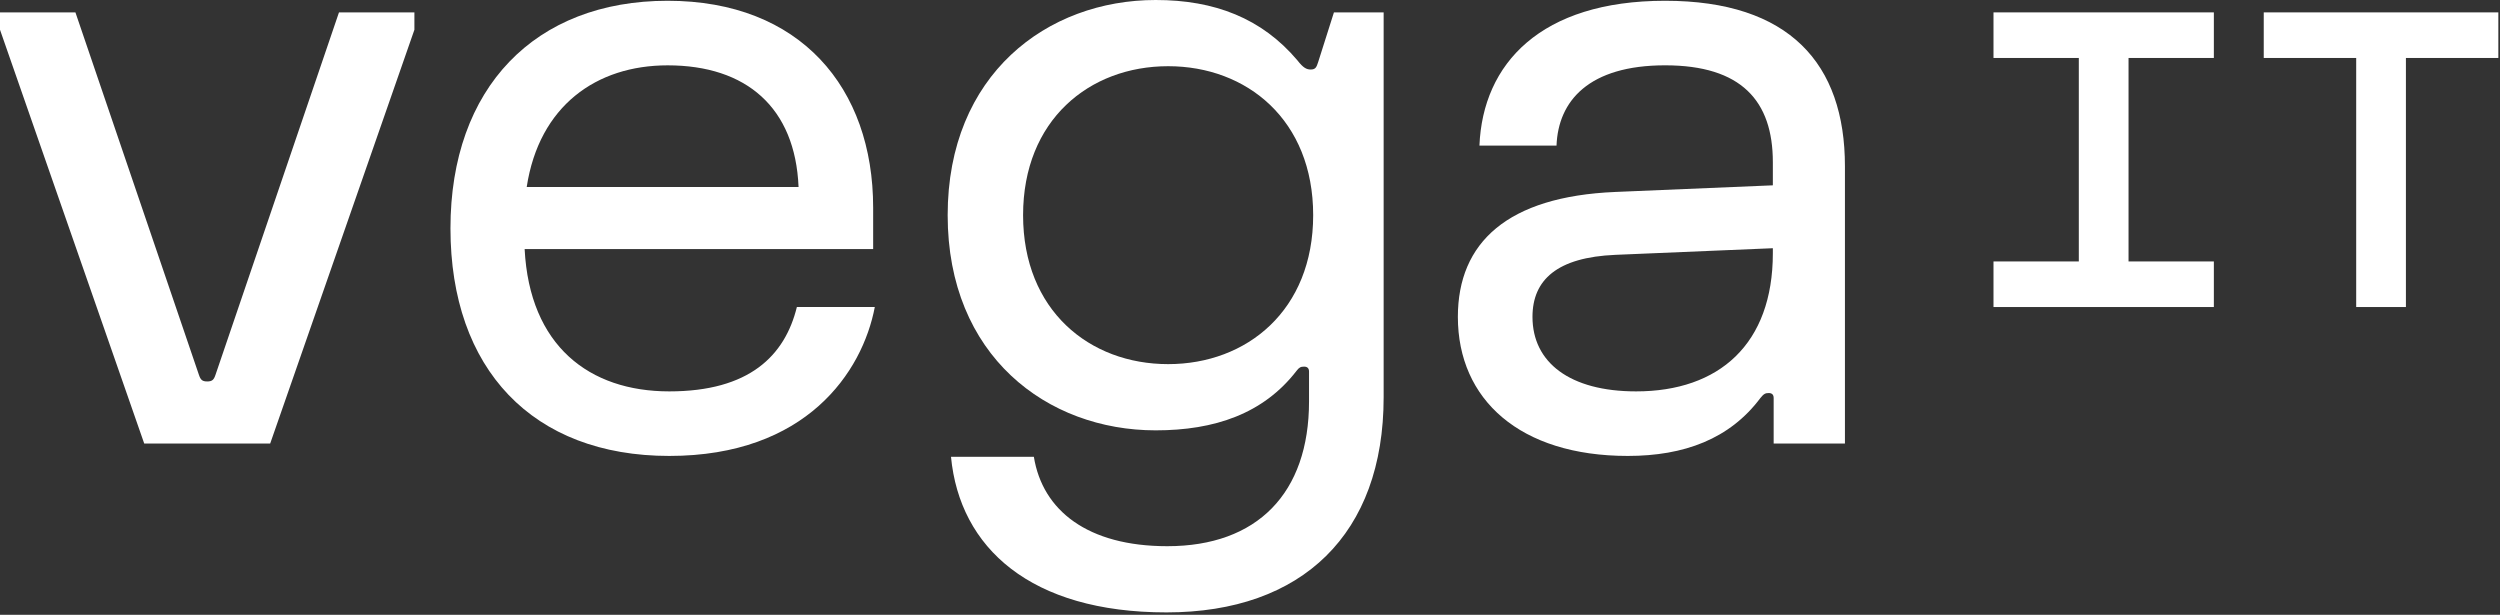
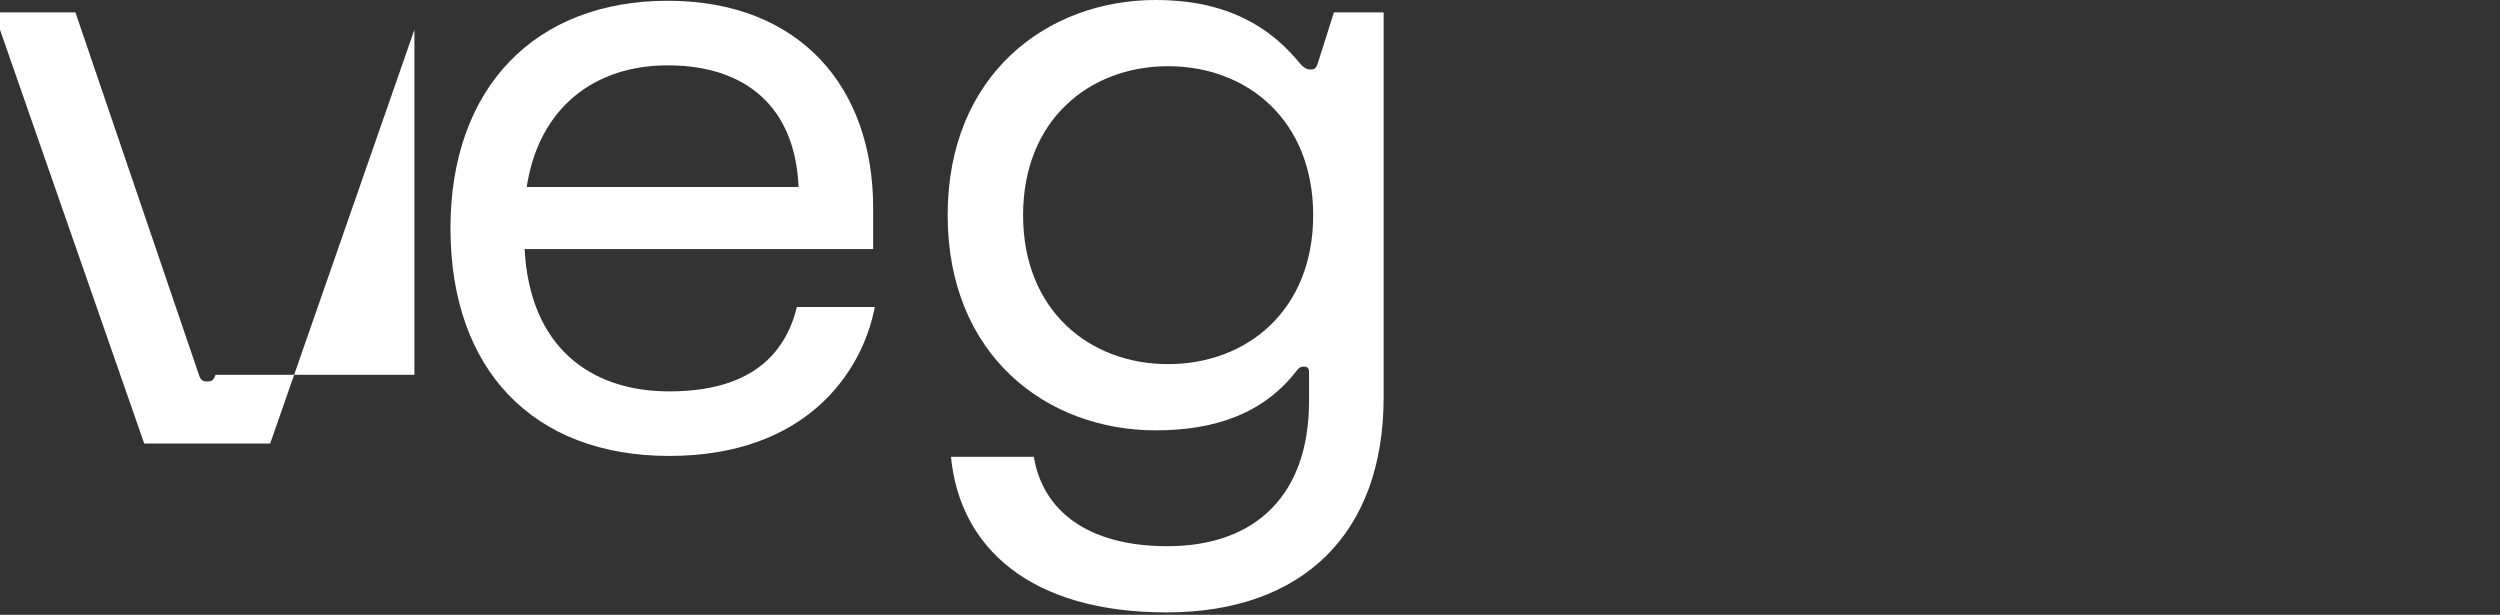
<svg xmlns="http://www.w3.org/2000/svg" width="980" height="241" viewBox="0 0 980 241" fill="none">
  <rect x="0" y="0" width="980" height="241" fill="#333333" stroke="none" />
-   <path d="M0 11.659V4.853H29.566L77.974 146.934C78.624 148.881 79.274 149.529 81.224 149.529C83.174 149.529 83.824 148.881 84.474 146.934L132.881 4.853H162.447V11.659L105.915 173.859H56.532L0 11.659Z" fill="white" />
+   <path d="M0 11.659V4.853H29.566L77.974 146.934C78.624 148.881 79.274 149.529 81.224 149.529C83.174 149.529 83.824 148.881 84.474 146.934H162.447V11.659L105.915 173.859H56.532L0 11.659Z" fill="white" />
  <path d="M342.927 120.333C338.053 145.96 315.961 178.726 262.354 178.726C208.746 178.726 176.58 144.662 176.58 89.514C176.58 34.366 209.721 0.303 261.704 0.303C313.686 0.303 342.277 34.366 342.277 81.402V97.626H205.655C207.605 135.584 230.996 153.423 262.346 153.423C293.696 153.423 307.67 139.478 312.379 120.333H342.92H342.927ZM206.471 73.297H313.036C311.736 42.154 292.57 25.613 261.704 25.613C233.762 25.613 211.346 41.512 206.471 73.297Z" fill="white" />
  <path d="M405.275 179.072C408.691 200.157 426.392 214.109 457.583 214.109C492.833 214.109 513.14 193.35 513.14 157.339V145.665C513.14 144.367 512.49 143.718 511.19 143.718C509.89 143.718 509.24 144.042 508.266 145.34C495.266 162.206 476.1 168.696 453.033 168.696C410.475 168.696 371.484 139.5 371.484 84.352C371.484 29.204 410.475 0 453.04 0C476.107 0 494.631 7.139 508.598 23.68C510.873 26.601 512.173 27.25 513.797 27.25C515.747 27.25 516.072 26.276 516.722 24.329L522.897 4.867H542.389V155.717C542.389 209.242 510.548 240.061 457.265 240.061C403.983 240.061 376.2 214.758 372.792 179.072H405.282H405.275ZM457.908 142.737C488.774 142.737 514.765 121.653 514.765 84.344C514.765 47.036 488.774 25.952 457.908 25.952C427.042 25.952 401.05 47.036 401.05 84.344C401.05 121.653 427.042 142.737 457.908 142.737Z" fill="white" />
-   <path d="M633.224 75.244L694.956 72.648V63.563C694.956 39.558 682.606 25.605 652.723 25.605C622.839 25.605 610.807 39.551 610.157 57.073H579.941C581.241 24.956 603.983 0.303 652.715 0.303C701.448 0.303 723.215 24.956 723.215 65.185V173.859H695.273V156.019C695.273 154.721 694.623 154.072 693.324 154.072C692.024 154.072 691.374 154.397 690.074 156.019C678.057 172.078 660.183 178.726 638.091 178.726C595.858 178.726 571.484 156.668 571.484 124.227C571.484 95.031 590.976 77.025 633.216 75.244H633.224ZM641.348 153.423C673.839 153.423 694.956 134.935 694.956 99.249V97.302L633.224 99.898C610.482 100.871 600.733 109.625 600.733 124.227C600.733 142.067 615.35 153.423 641.341 153.423H641.348Z" fill="white" />
-   <path d="M781.451 22.722H814.895V102.487H781.451V120.356H867.831V102.487H834.387V22.722H867.831V4.854H781.451V22.722Z" fill="white" />
-   <path d="M979.351 4.854H887.389V22.722H923.628V120.356H943.119V22.722H979.351V4.854Z" fill="white" />
</svg>